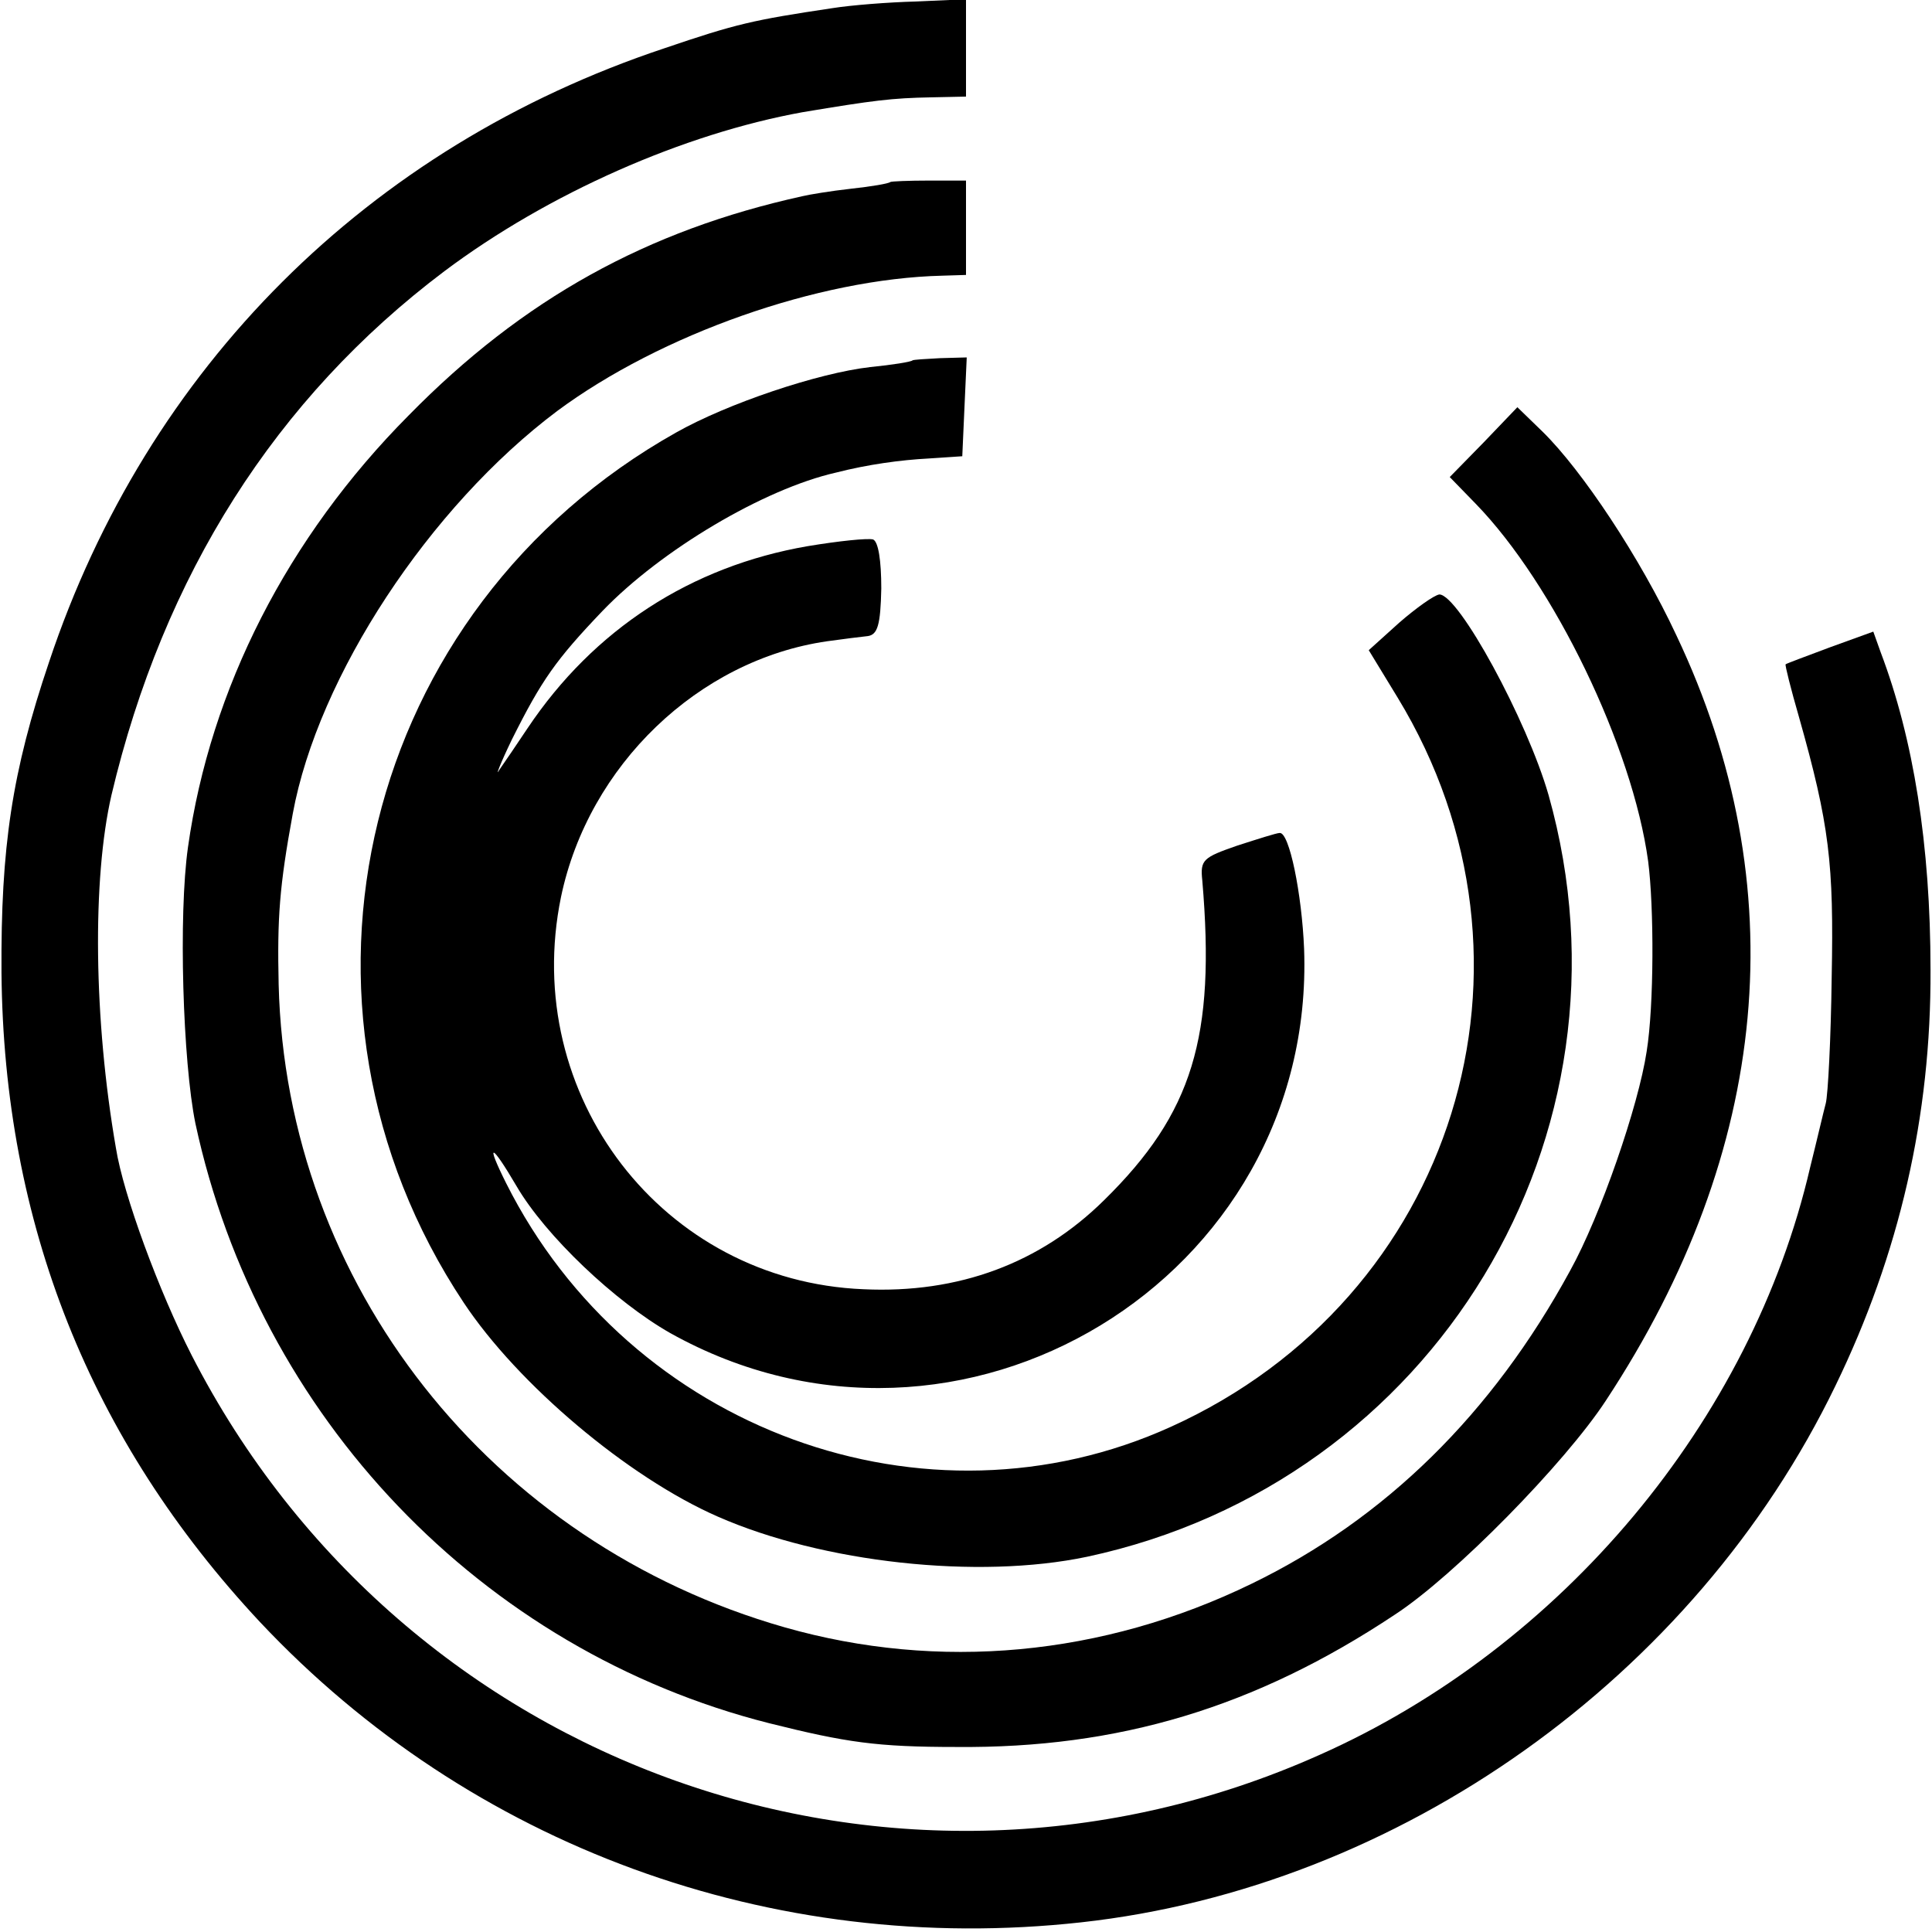
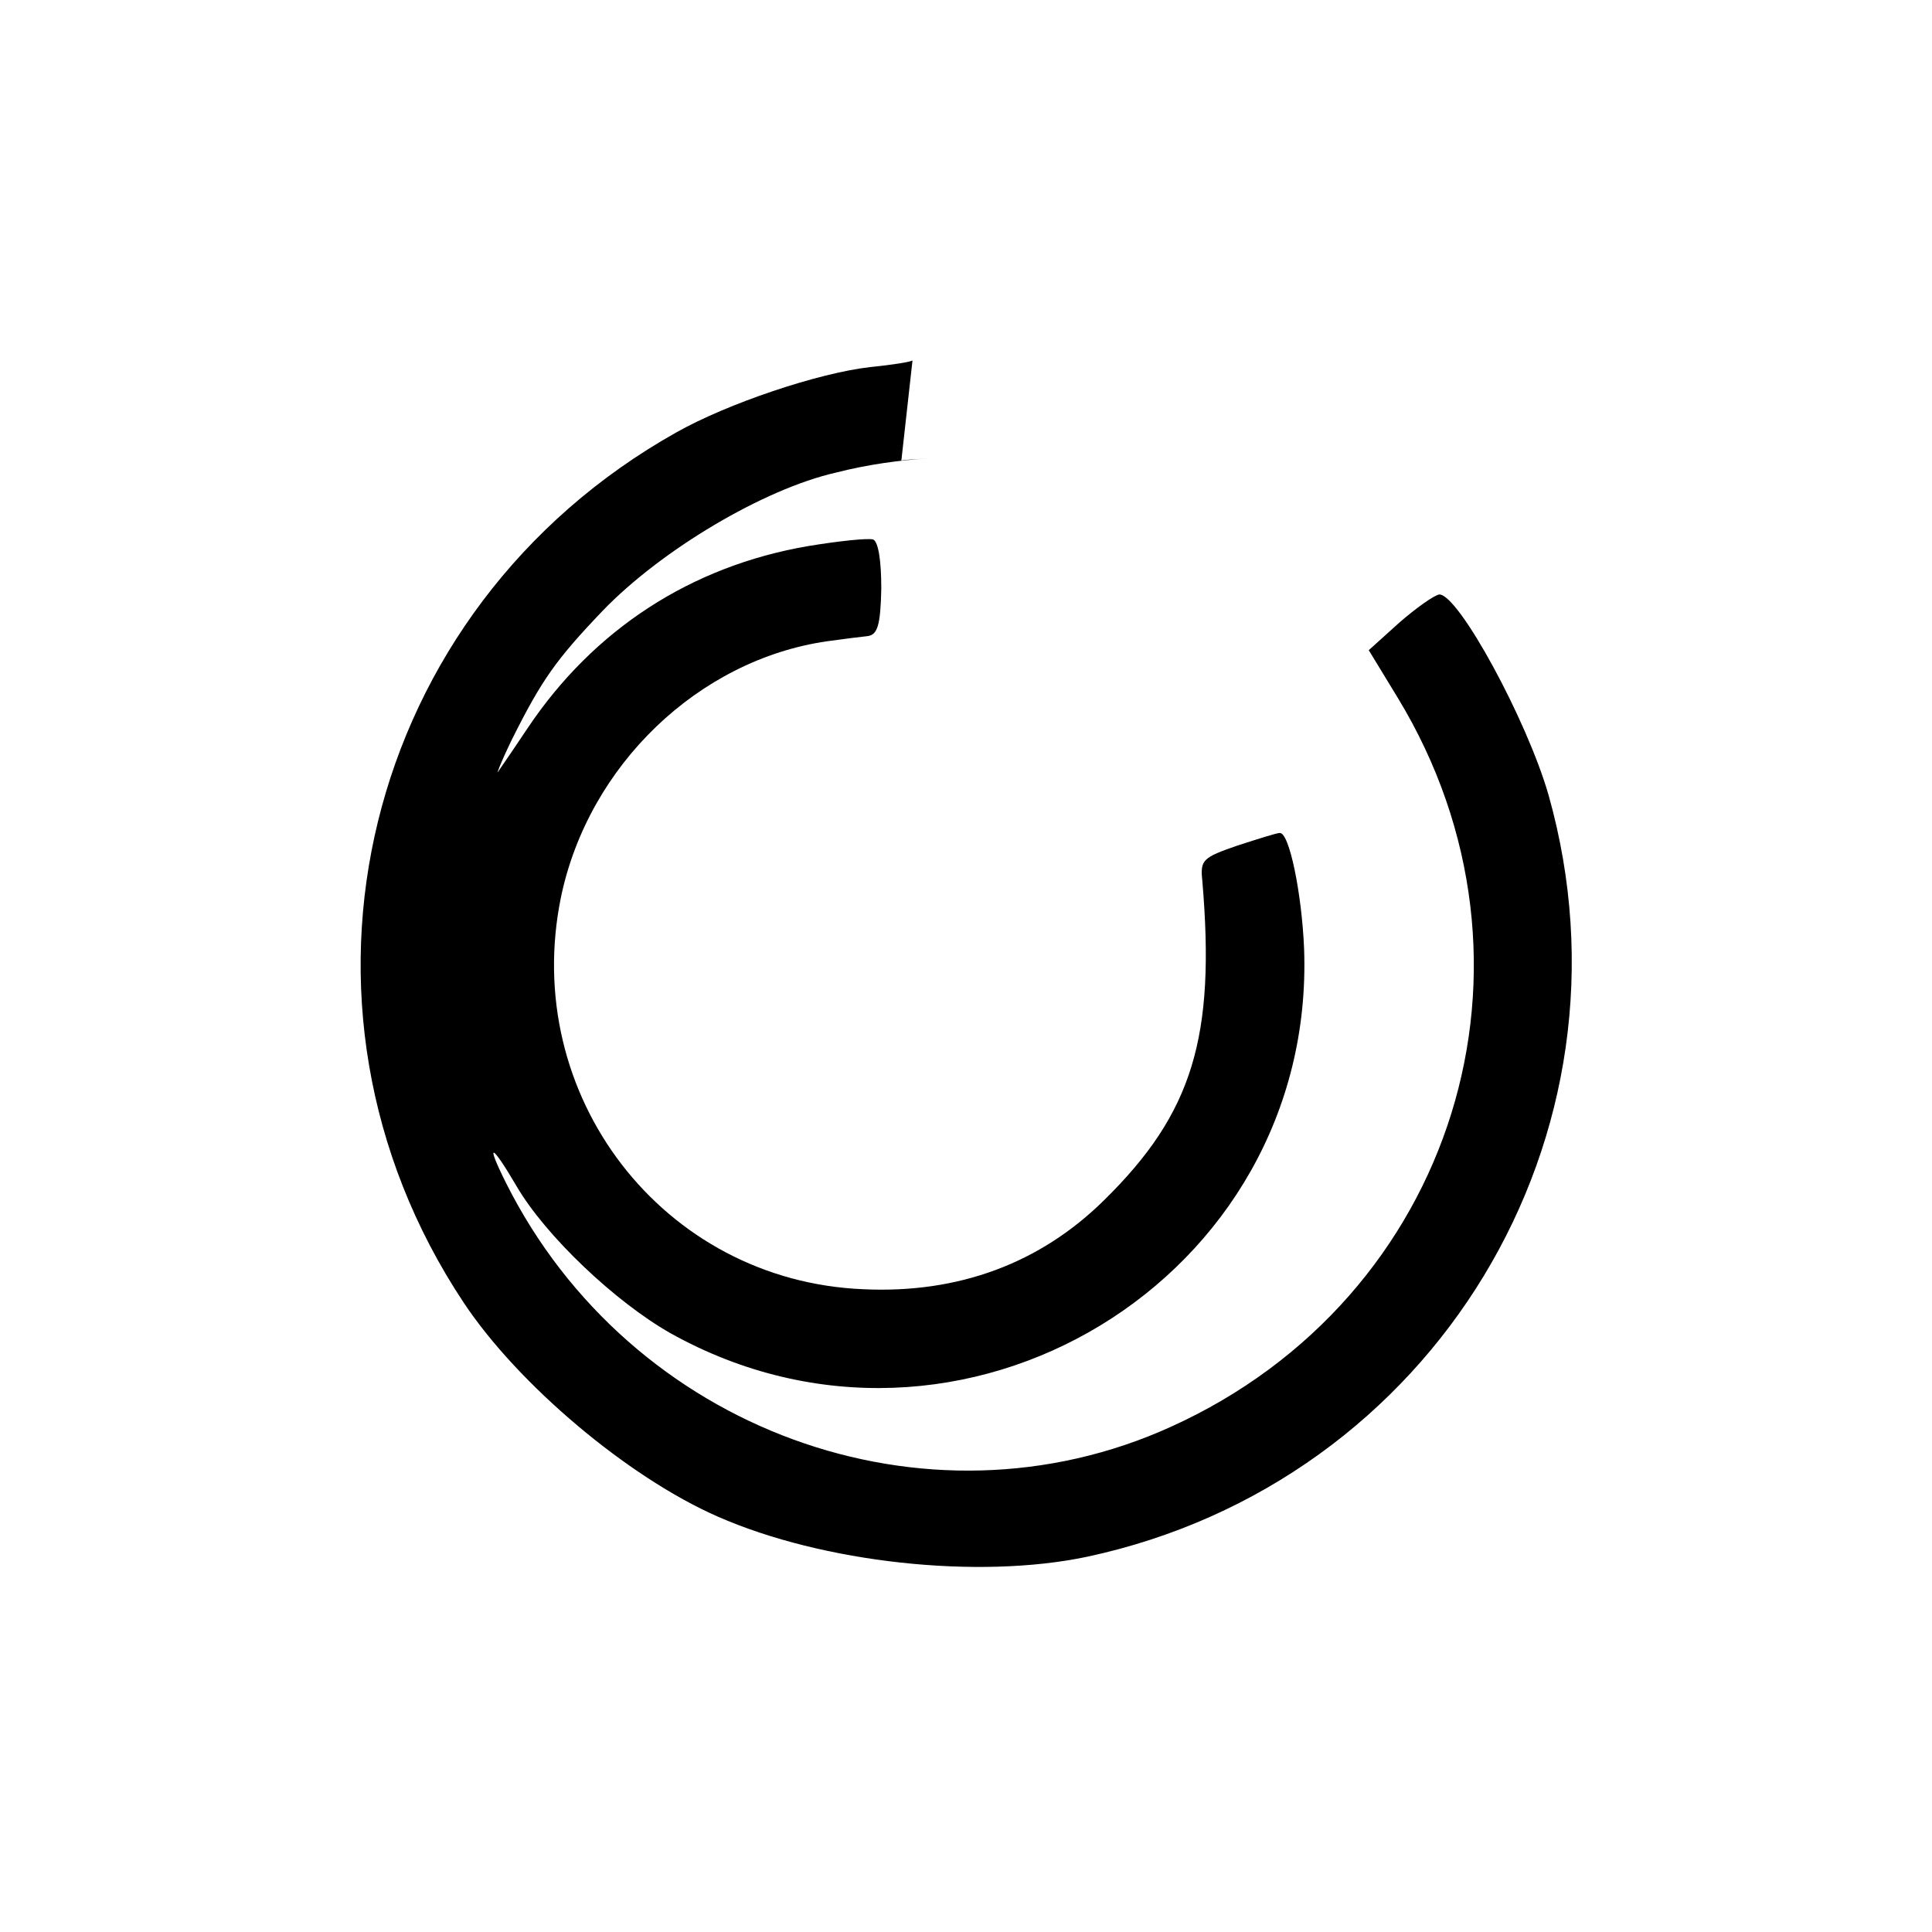
<svg xmlns="http://www.w3.org/2000/svg" version="1.0" width="260pt" height="260pt" viewBox="0 0 260 260" preserveAspectRatio="xMidYMid meet">
  <g transform="translate(0,260) scale(0.1,-0.1)" fill="#000000" stroke="none">
-     <path d="M1120 2589 c-107 -16 -129 -21 -226 -54 -399 -133 -696 -430 -828 -826 -50 -148 -65 -249 -64 -418 3 -337 119 -629 348 -874 283 -301 688 -450 1105 -404 427 47 825 329 1015 722 86 177 129 363 128 560 0 168 -23 311 -67 427 l-10 28 -58 -21 c-32 -12 -59 -22 -60 -23 -1 -1 7 -33 18 -71 41 -145 47 -197 44 -350 -1 -82 -5 -159 -8 -170 -3 -11 -12 -50 -21 -86 -79 -341 -334 -646 -661 -791 -569 -254 -1232 -18 -1517 538 -44 86 -92 216 -102 279 -30 173 -32 362 -6 475 70 296 221 534 448 705 140 105 322 185 482 214 96 16 120 19 173 20 l47 1 0 65 0 66 -67 -3 c-38 -1 -88 -5 -113 -9z" />
-     <path d="M1198 2355 c-2 -2 -25 -6 -53 -9 -27 -3 -57 -8 -65 -10 -209 -46 -376 -138 -530 -295 -163 -164 -267 -368 -297 -581 -13 -91 -7 -289 10 -372 85 -395 385 -709 772 -807 104 -26 145 -32 252 -32 218 -2 402 53 590 178 80 52 229 204 284 288 222 337 255 693 95 1030 -49 105 -127 222 -180 274 l-34 33 -45 -47 -46 -47 35 -36 c105 -108 211 -327 232 -481 8 -62 8 -194 -2 -256 -11 -73 -62 -221 -103 -295 -105 -193 -249 -334 -428 -421 -201 -98 -422 -118 -629 -59 -396 113 -671 462 -681 865 -2 90 1 132 19 230 34 185 184 413 356 542 139 103 351 178 518 182 l32 1 0 64 0 63 -50 0 c-27 0 -51 -1 -52 -2z" />
-     <path d="M1228 2115 c-2 -2 -27 -6 -57 -9 -70 -8 -192 -49 -261 -88 -422 -237 -553 -769 -286 -1171 73 -110 221 -235 342 -288 141 -62 350 -85 497 -54 467 100 750 567 621 1025 -29 101 -121 270 -147 270 -7 -1 -31 -18 -54 -38 l-41 -37 39 -64 c217 -357 77 -808 -305 -981 -330 -150 -728 -5 -895 328 -28 56 -20 54 14 -4 39 -67 133 -156 207 -198 390 -218 869 73 853 517 -3 74 -20 158 -33 156 -4 0 -29 -8 -57 -17 -46 -16 -50 -19 -47 -47 18 -211 -13 -313 -132 -430 -86 -85 -196 -126 -324 -120 -270 11 -462 261 -407 528 37 177 185 319 358 344 21 3 46 6 55 7 13 2 17 15 18 64 0 38 -4 63 -11 66 -7 2 -46 -2 -88 -9 -157 -27 -288 -112 -377 -245 -14 -21 -31 -46 -38 -56 -6 -11 1 8 17 41 40 80 59 107 122 173 79 82 217 164 314 186 43 11 87 17 125 19 l45 3 3 67 3 66 -36 -1 c-19 -1 -36 -2 -37 -3z" />
+     <path d="M1228 2115 c-2 -2 -27 -6 -57 -9 -70 -8 -192 -49 -261 -88 -422 -237 -553 -769 -286 -1171 73 -110 221 -235 342 -288 141 -62 350 -85 497 -54 467 100 750 567 621 1025 -29 101 -121 270 -147 270 -7 -1 -31 -18 -54 -38 l-41 -37 39 -64 c217 -357 77 -808 -305 -981 -330 -150 -728 -5 -895 328 -28 56 -20 54 14 -4 39 -67 133 -156 207 -198 390 -218 869 73 853 517 -3 74 -20 158 -33 156 -4 0 -29 -8 -57 -17 -46 -16 -50 -19 -47 -47 18 -211 -13 -313 -132 -430 -86 -85 -196 -126 -324 -120 -270 11 -462 261 -407 528 37 177 185 319 358 344 21 3 46 6 55 7 13 2 17 15 18 64 0 38 -4 63 -11 66 -7 2 -46 -2 -88 -9 -157 -27 -288 -112 -377 -245 -14 -21 -31 -46 -38 -56 -6 -11 1 8 17 41 40 80 59 107 122 173 79 82 217 164 314 186 43 11 87 17 125 19 c-19 -1 -36 -2 -37 -3z" />
  </g>
</svg>